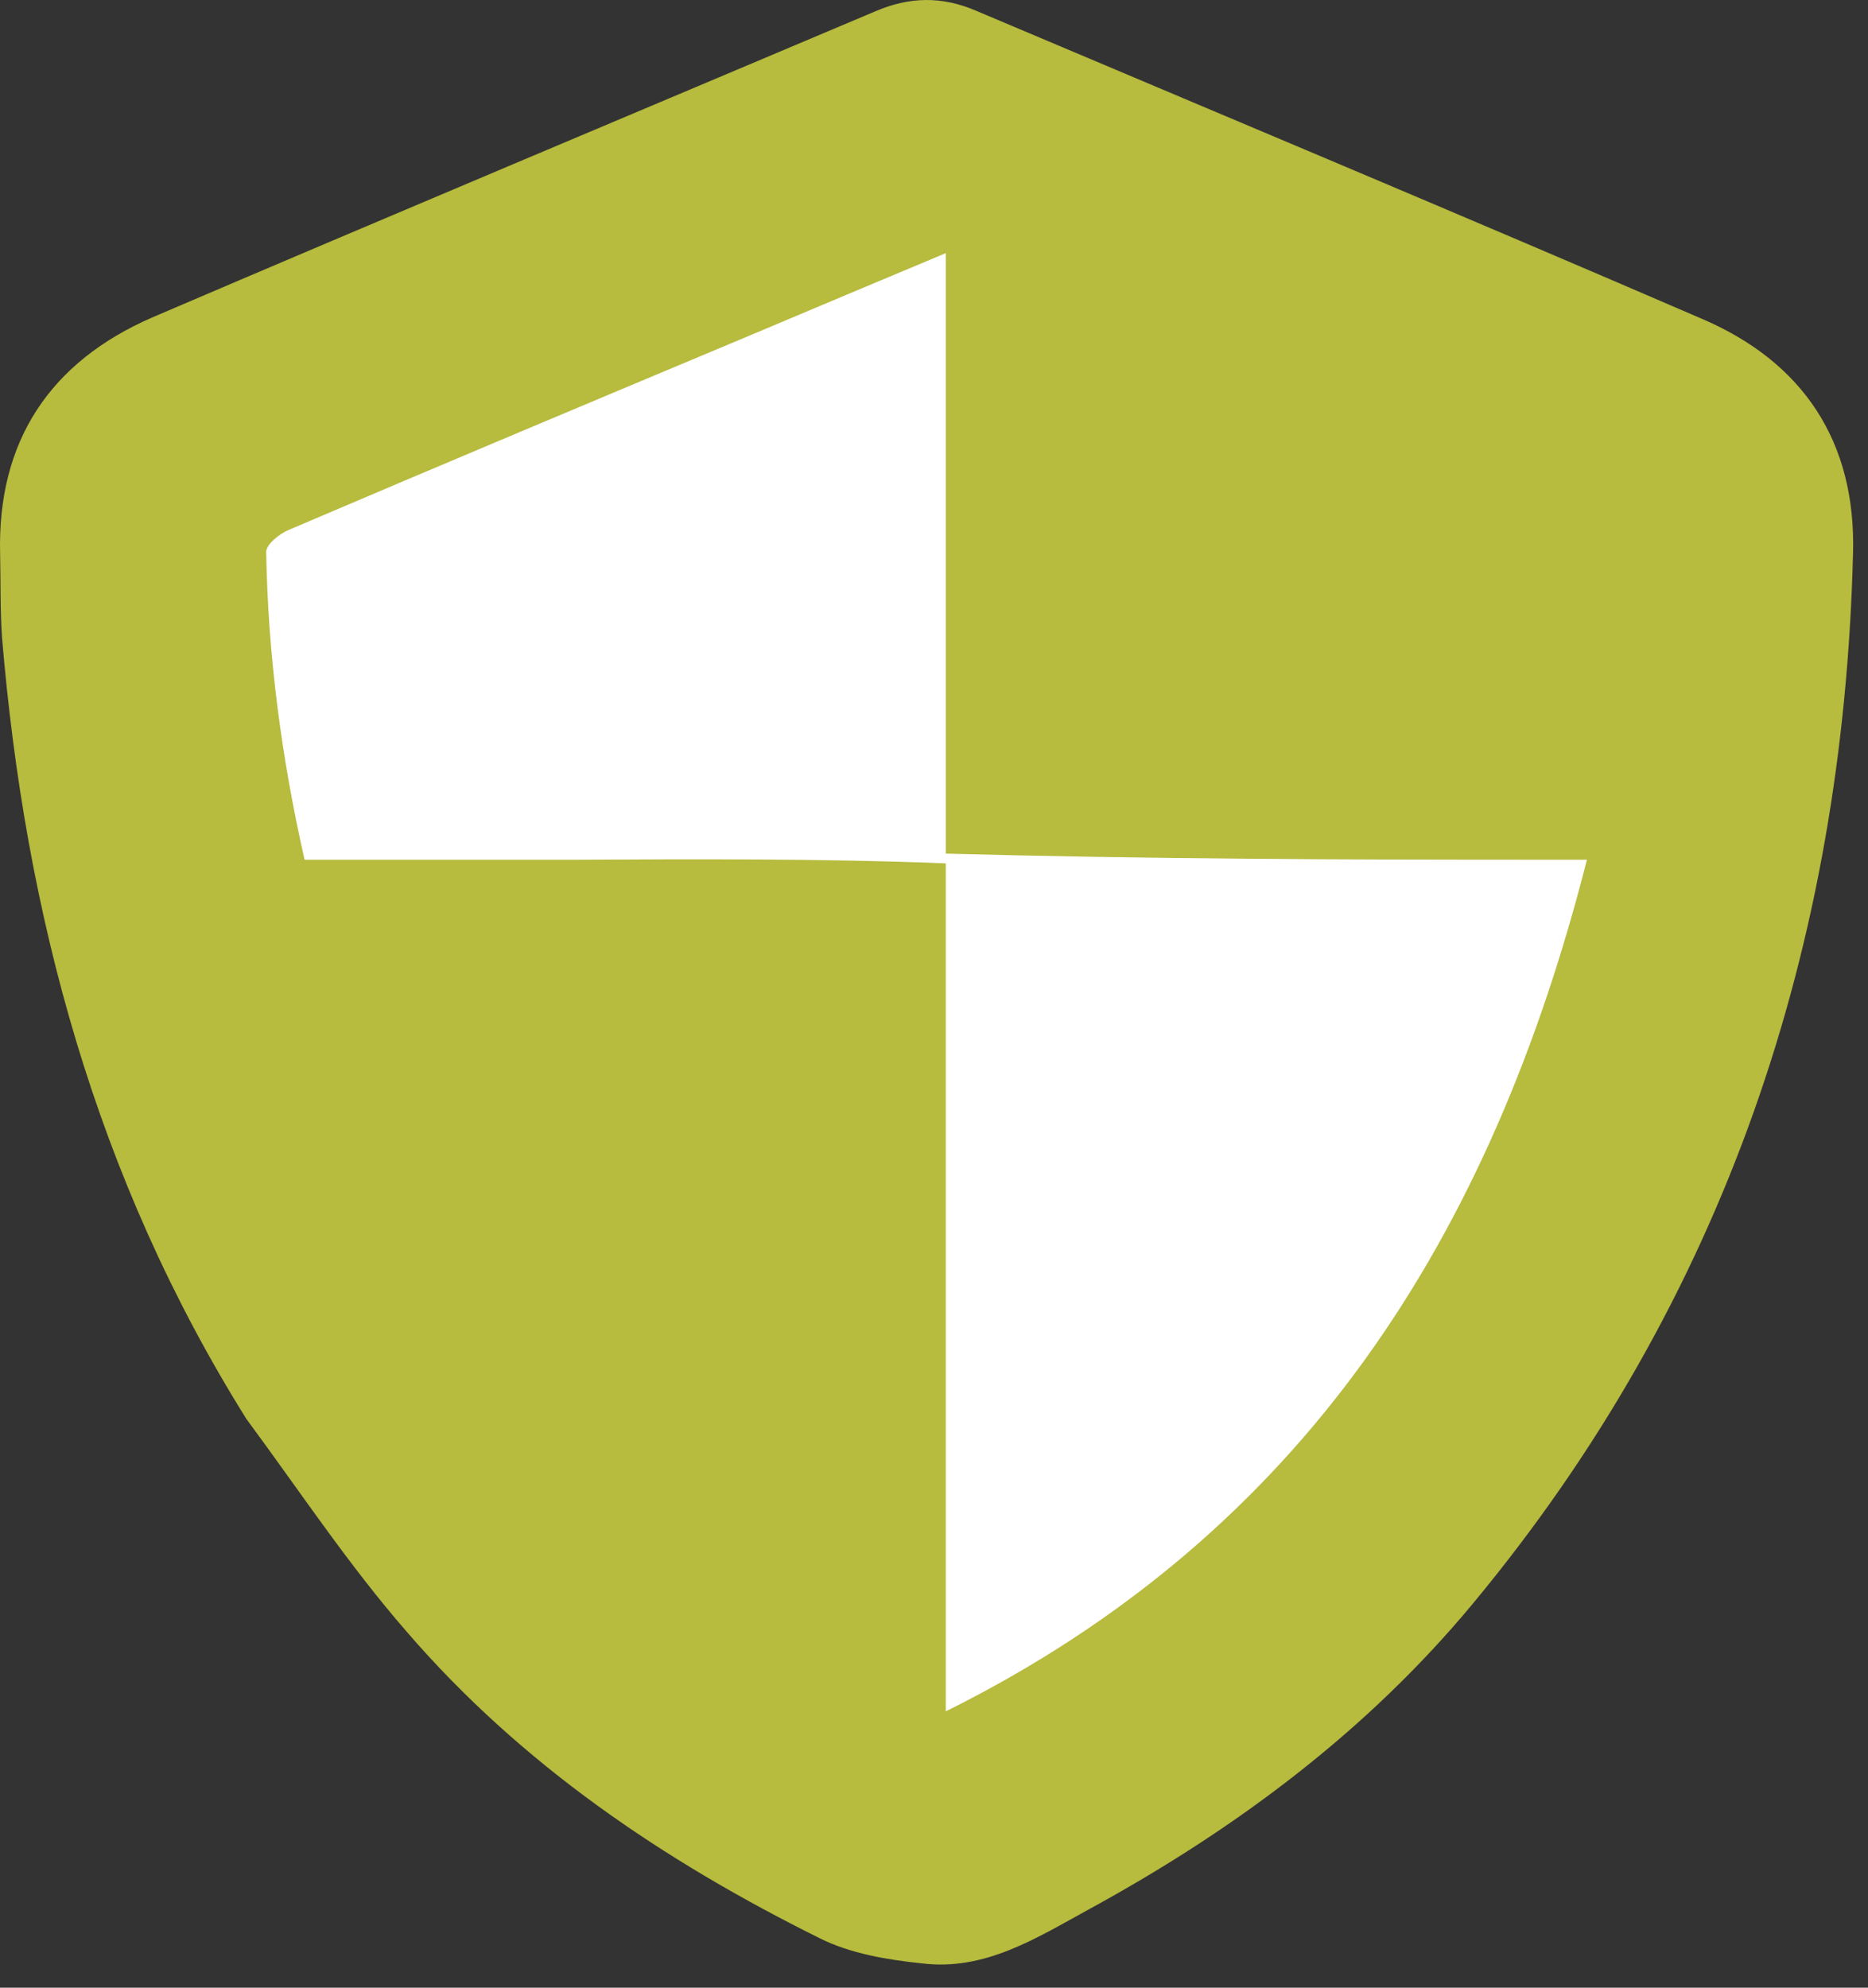
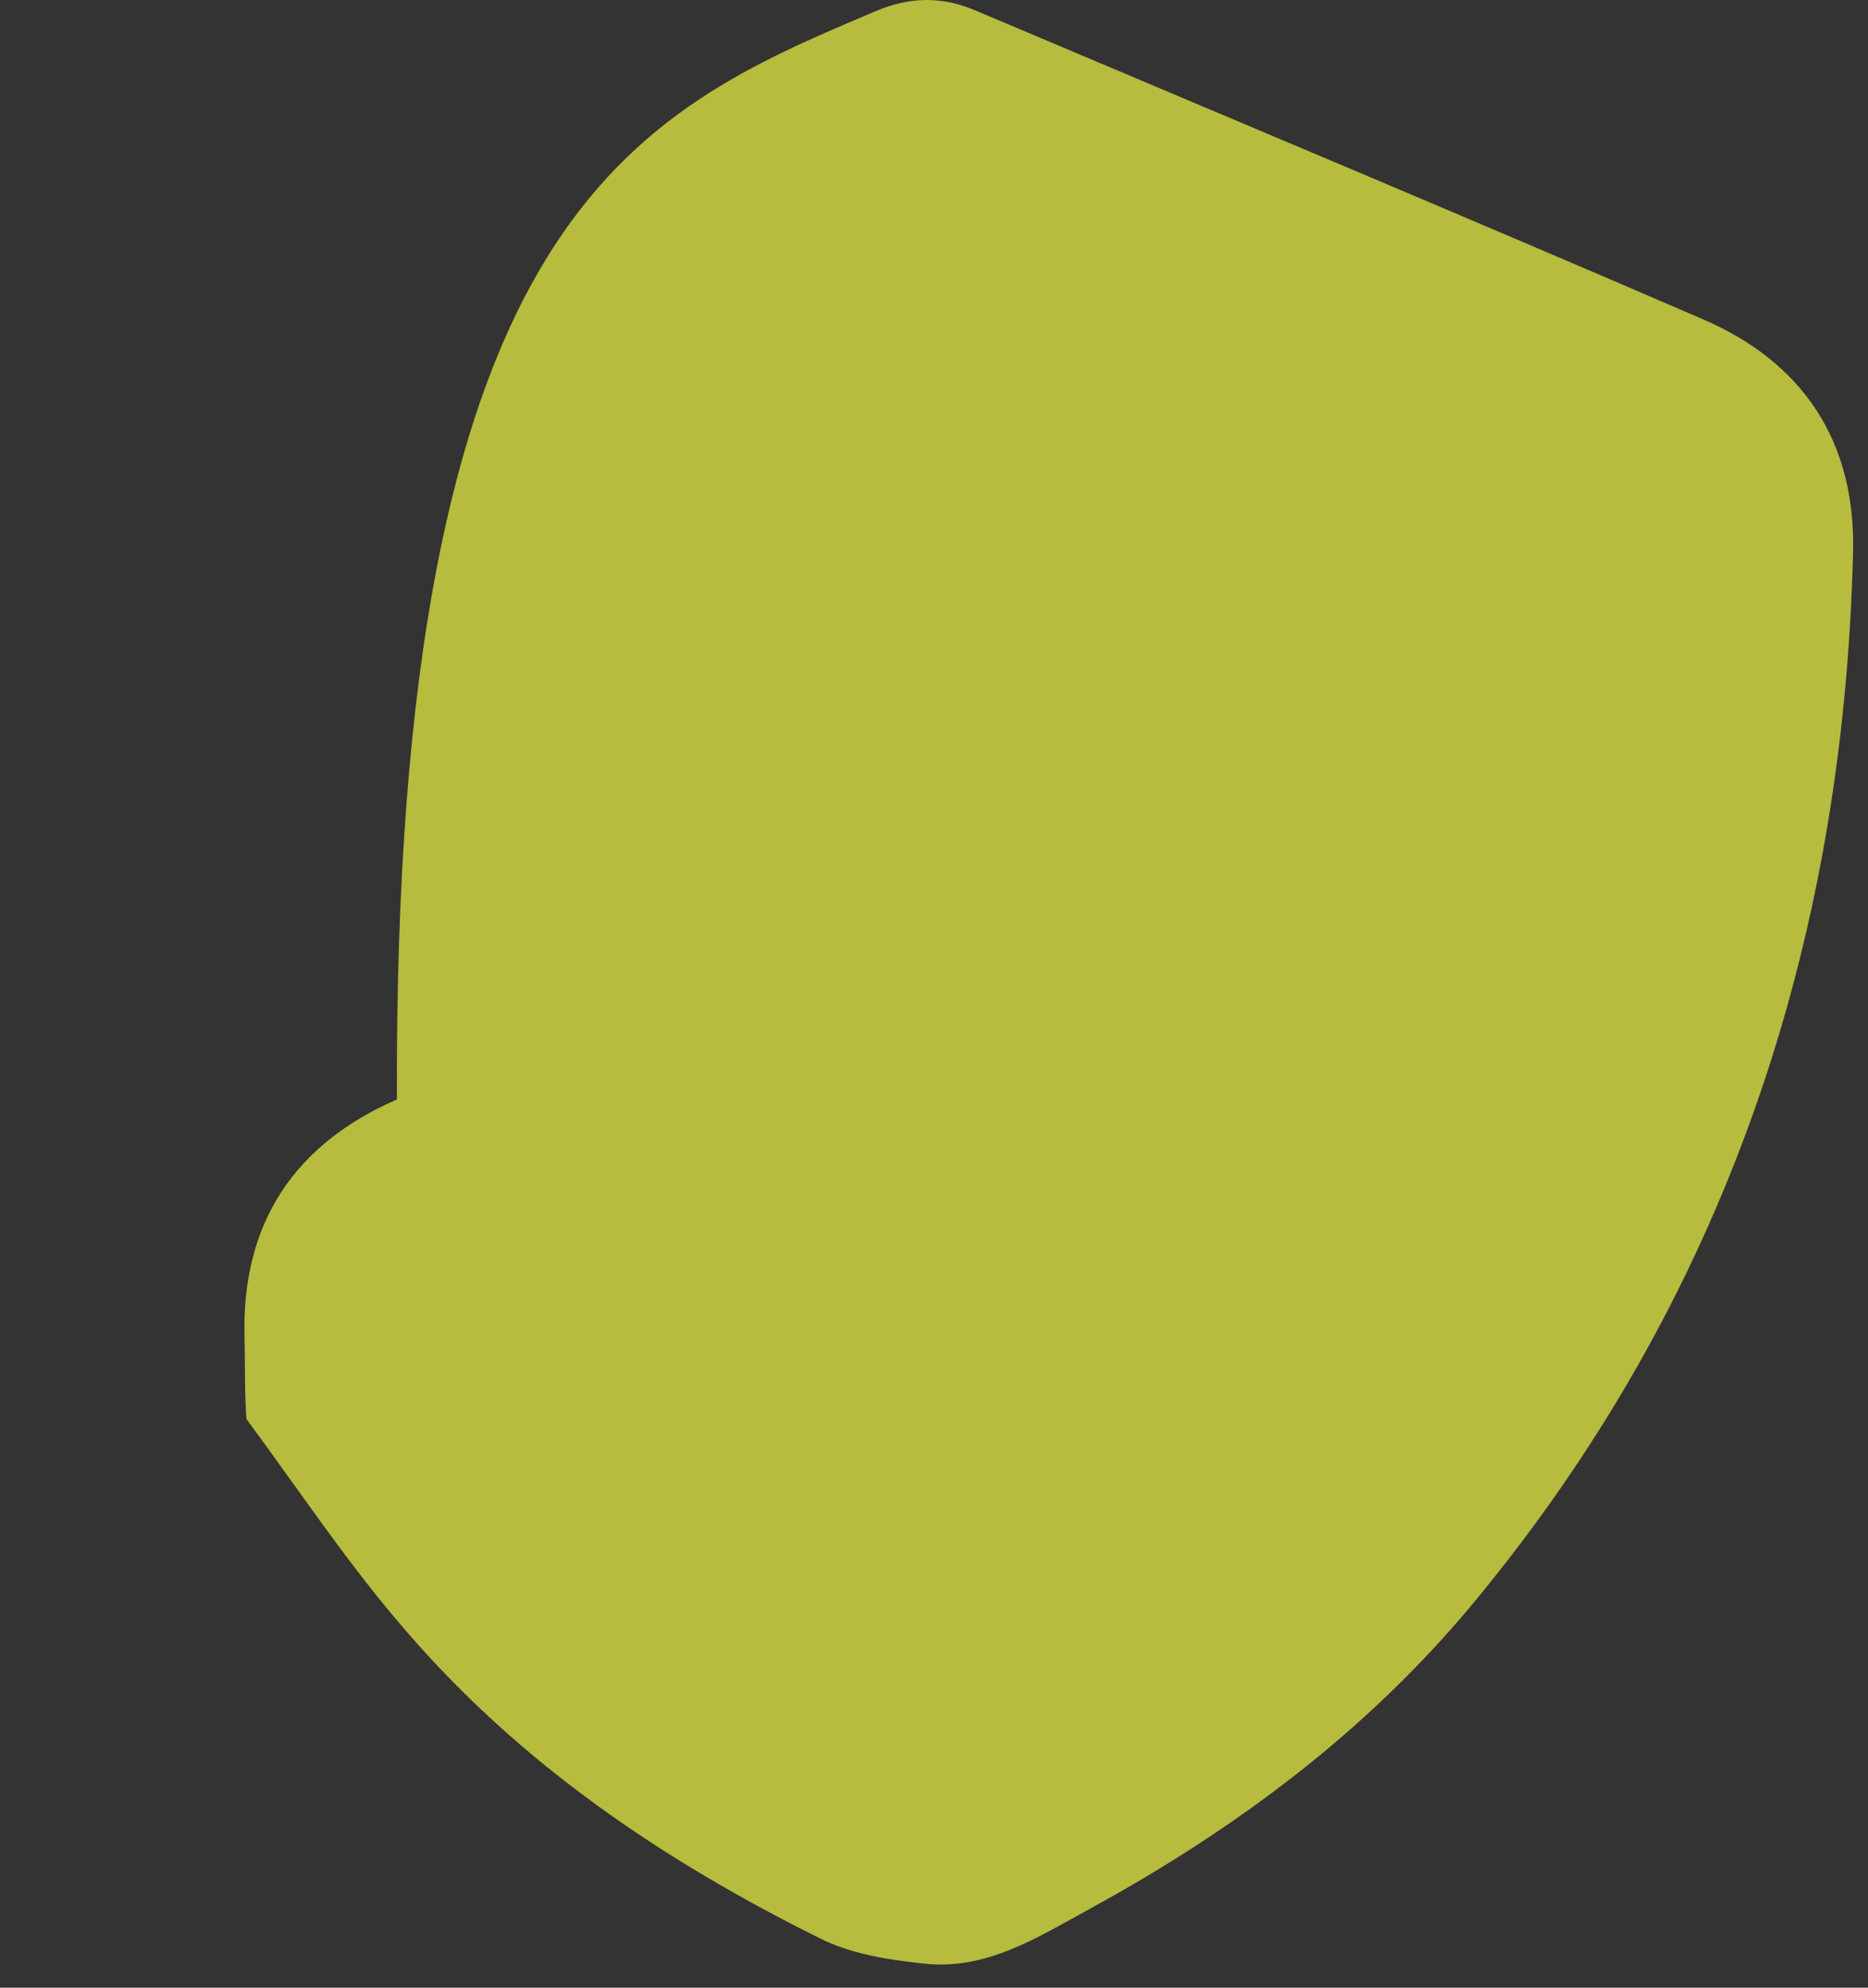
<svg xmlns="http://www.w3.org/2000/svg" version="1.1" x="0px" y="0px" width="141px" height="150px" viewBox="0 -0.001 141 150" enable-background="new 0 -0.001 141 150" xml:space="preserve">
  <rect x="0" y="-0.001" width="141" height="150" fill="#333333" stroke="none" />
  <defs>
</defs>
-   <path id="Layer_4_" fill="#B7BB3E" d="M18.597,107.079C7.233,88.906,1.896,69.031,0.148,48.053c-0.139-2.07-0.093-4.141-0.139-6.211  c-0.229-8.558,3.772-14.538,11.502-17.896C29.685,16.17,47.902,8.533,66.076,0.851c2.576-1.104,5.015-1.15,7.591-0.046  c18.266,7.729,36.529,15.365,54.747,23.232c7.685,3.267,11.687,9.293,11.456,17.713c-0.736,29.582-9.661,56.312-28.661,79.224  c-8.006,9.66-17.942,17.067-28.983,23.094c-3.957,2.162-7.869,4.692-12.653,4.096c-2.622-0.275-5.383-0.736-7.683-1.887  c-11.777-5.842-22.543-13.111-31.192-23.142C26.326,118.12,22.646,112.554,18.597,107.079L18.597,107.079z" />
-   <path id="Layer_3_" fill="#FFFFFF" d="M71.389,64.417c0-14.951,0-29.95,0-45.315c-5.153,2.162-9.893,4.141-14.677,6.165  c-11.64,4.876-23.279,9.753-34.919,14.722c-0.689,0.276-1.702,1.104-1.702,1.656c0.138,7.821,1.149,15.504,2.898,23.233  c6.809,0,13.479,0,20.104,0c9.523-0.047,19.001-0.093,28.294,0.275c0,21.255,0,42.51,0,63.995  c27.145-13.479,41.223-36.068,48.398-64.271c-1.288,0-2.116,0-2.944,0C101.752,64.878,86.664,64.831,71.389,64.417L71.389,64.417z" />
+   <path id="Layer_4_" fill="#B7BB3E" d="M18.597,107.079c-0.139-2.07-0.093-4.141-0.139-6.211  c-0.229-8.558,3.772-14.538,11.502-17.896C29.685,16.17,47.902,8.533,66.076,0.851c2.576-1.104,5.015-1.15,7.591-0.046  c18.266,7.729,36.529,15.365,54.747,23.232c7.685,3.267,11.687,9.293,11.456,17.713c-0.736,29.582-9.661,56.312-28.661,79.224  c-8.006,9.66-17.942,17.067-28.983,23.094c-3.957,2.162-7.869,4.692-12.653,4.096c-2.622-0.275-5.383-0.736-7.683-1.887  c-11.777-5.842-22.543-13.111-31.192-23.142C26.326,118.12,22.646,112.554,18.597,107.079L18.597,107.079z" />
</svg>